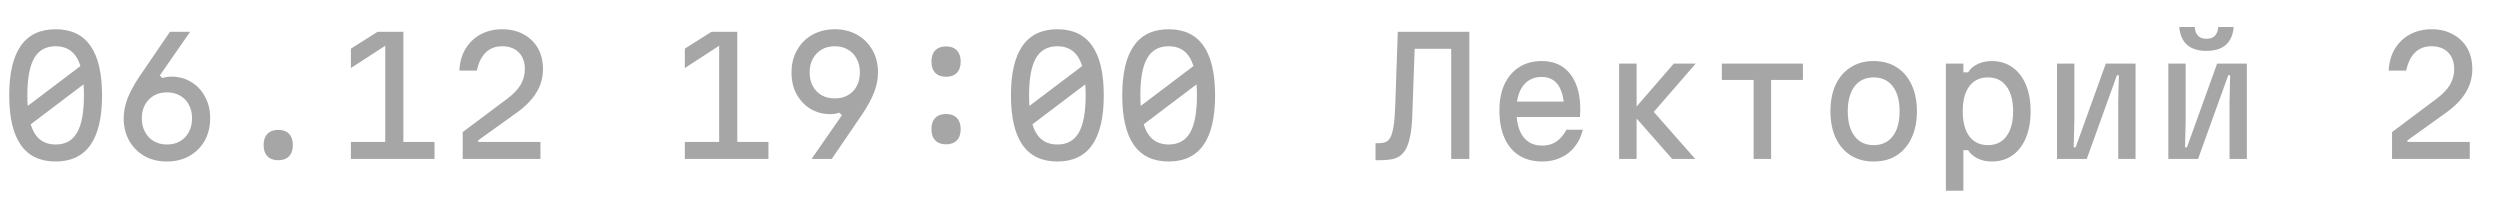
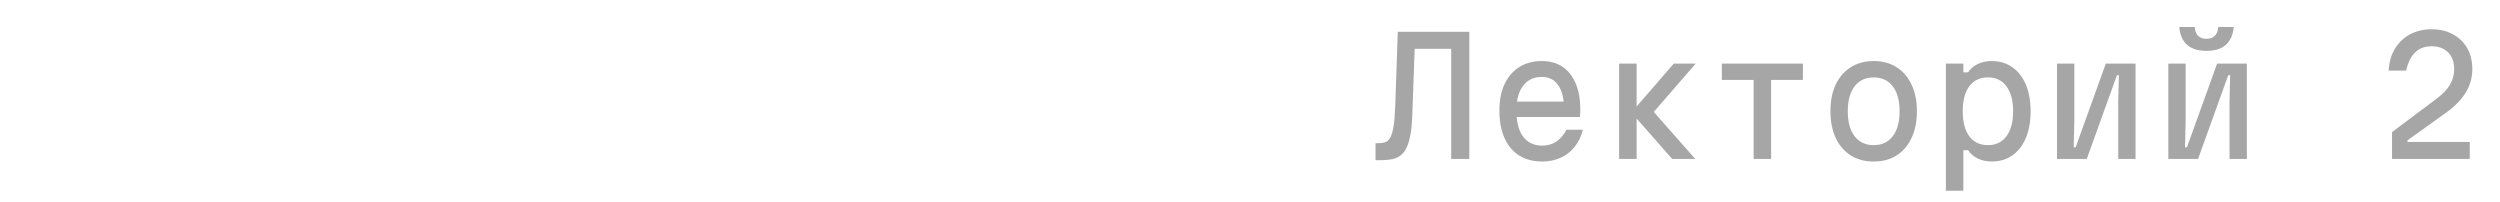
<svg xmlns="http://www.w3.org/2000/svg" width="173" height="14" viewBox="0 0 173 14" fill="none">
-   <path d="M3.85 11.176C2.779 11.176 1.976 10.795 1.441 10.032C0.906 9.269 0.638 8.125 0.638 6.6C0.638 5.075 0.906 3.931 1.441 3.168C1.976 2.405 2.779 2.024 3.85 2.024C4.921 2.024 5.724 2.405 6.259 3.168C6.794 3.931 7.062 5.075 7.062 6.6C7.062 8.125 6.794 9.269 6.259 10.032C5.724 10.795 4.921 11.176 3.85 11.176ZM3.85 9.999C4.525 9.999 5.02 9.724 5.335 9.174C5.65 8.624 5.808 7.766 5.808 6.6C5.808 5.434 5.65 4.576 5.335 4.026C5.02 3.476 4.525 3.201 3.85 3.201C3.175 3.201 2.68 3.476 2.365 4.026C2.05 4.576 1.892 5.434 1.892 6.6C1.892 7.766 2.05 8.624 2.365 9.174C2.68 9.724 3.175 9.999 3.85 9.999ZM1.529 7.623L6.127 4.147V5.577L1.529 9.053V7.623ZM11.541 11.176C10.962 11.176 10.448 11.051 10.001 10.802C9.554 10.545 9.202 10.193 8.945 9.746C8.688 9.291 8.56 8.771 8.56 8.184C8.56 7.737 8.648 7.282 8.824 6.82C9 6.358 9.279 5.845 9.66 5.28L11.761 2.2H13.158L11.057 5.225L11.233 5.401C11.321 5.372 11.416 5.35 11.519 5.335C11.629 5.313 11.739 5.302 11.849 5.302C12.37 5.302 12.832 5.427 13.235 5.676C13.646 5.925 13.965 6.266 14.192 6.699C14.427 7.132 14.544 7.627 14.544 8.184C14.544 8.771 14.416 9.291 14.159 9.746C13.902 10.193 13.547 10.545 13.092 10.802C12.645 11.051 12.128 11.176 11.541 11.176ZM9.814 8.184C9.814 8.543 9.887 8.859 10.034 9.13C10.181 9.401 10.383 9.614 10.639 9.768C10.903 9.922 11.207 9.999 11.552 9.999C11.904 9.999 12.209 9.922 12.465 9.768C12.729 9.614 12.931 9.401 13.07 9.13C13.217 8.859 13.29 8.543 13.29 8.184C13.29 7.825 13.217 7.513 13.07 7.249C12.931 6.978 12.729 6.769 12.465 6.622C12.209 6.468 11.904 6.391 11.552 6.391C11.207 6.391 10.903 6.468 10.639 6.622C10.383 6.769 10.181 6.978 10.034 7.249C9.887 7.513 9.814 7.825 9.814 8.184ZM19.254 11.088C18.932 11.088 18.682 10.996 18.506 10.813C18.33 10.63 18.242 10.369 18.242 10.032C18.242 9.702 18.33 9.445 18.506 9.262C18.682 9.079 18.932 8.987 19.254 8.987C19.577 8.987 19.826 9.079 20.002 9.262C20.178 9.445 20.266 9.702 20.266 10.032C20.266 10.369 20.178 10.63 20.002 10.813C19.826 10.996 19.577 11.088 19.254 11.088ZM27.913 2.2V9.823H30.069V11H24.283V9.823H26.659V2.728L27.011 2.937L24.283 4.708V3.366L26.131 2.2H27.913ZM32.019 9.141L35.088 6.842C35.513 6.527 35.825 6.204 36.023 5.874C36.221 5.537 36.32 5.174 36.32 4.785C36.32 4.294 36.18 3.909 35.902 3.63C35.623 3.344 35.238 3.201 34.747 3.201C34.285 3.201 33.907 3.344 33.614 3.63C33.32 3.916 33.115 4.334 32.998 4.884H31.788C31.817 4.29 31.964 3.78 32.228 3.355C32.499 2.922 32.851 2.592 33.284 2.365C33.724 2.138 34.211 2.024 34.747 2.024C35.319 2.024 35.814 2.141 36.232 2.376C36.657 2.603 36.987 2.922 37.222 3.333C37.456 3.744 37.574 4.228 37.574 4.785C37.574 5.357 37.427 5.889 37.134 6.38C36.84 6.871 36.397 7.333 35.803 7.766L33.086 9.713V9.823H37.398V11H32.019V9.141ZM51.02 2.2V9.823H53.176V11H47.39V9.823H49.766V2.728L50.118 2.937L47.39 4.708V3.366L49.238 2.2H51.02ZM57.776 2.024C58.355 2.024 58.869 2.152 59.316 2.409C59.763 2.658 60.115 3.01 60.372 3.465C60.629 3.912 60.757 4.429 60.757 5.016C60.757 5.463 60.669 5.918 60.493 6.38C60.317 6.842 60.038 7.355 59.657 7.92L57.556 11H56.159L58.26 7.975L58.084 7.799C57.996 7.828 57.897 7.854 57.787 7.876C57.684 7.891 57.578 7.898 57.468 7.898C56.947 7.898 56.482 7.773 56.071 7.524C55.668 7.275 55.349 6.934 55.114 6.501C54.887 6.068 54.773 5.573 54.773 5.016C54.773 4.429 54.901 3.912 55.158 3.465C55.415 3.01 55.767 2.658 56.214 2.409C56.669 2.152 57.189 2.024 57.776 2.024ZM59.503 5.016C59.503 4.649 59.43 4.334 59.283 4.07C59.144 3.799 58.942 3.586 58.678 3.432C58.421 3.278 58.117 3.201 57.765 3.201C57.42 3.201 57.116 3.278 56.852 3.432C56.595 3.586 56.394 3.799 56.247 4.07C56.1 4.334 56.027 4.649 56.027 5.016C56.027 5.375 56.1 5.691 56.247 5.962C56.394 6.226 56.595 6.435 56.852 6.589C57.116 6.736 57.42 6.809 57.765 6.809C58.117 6.809 58.421 6.736 58.678 6.589C58.942 6.435 59.144 6.226 59.283 5.962C59.43 5.691 59.503 5.375 59.503 5.016ZM65.467 9.988C65.144 9.988 64.895 9.896 64.719 9.713C64.543 9.53 64.455 9.269 64.455 8.932C64.455 8.602 64.543 8.345 64.719 8.162C64.895 7.979 65.144 7.887 65.467 7.887C65.79 7.887 66.039 7.979 66.215 8.162C66.391 8.345 66.479 8.602 66.479 8.932C66.479 9.269 66.391 9.53 66.215 9.713C66.039 9.896 65.79 9.988 65.467 9.988ZM65.467 5.313C65.144 5.313 64.895 5.221 64.719 5.038C64.543 4.855 64.455 4.594 64.455 4.257C64.455 3.927 64.543 3.67 64.719 3.487C64.895 3.304 65.144 3.212 65.467 3.212C65.79 3.212 66.039 3.304 66.215 3.487C66.391 3.67 66.479 3.927 66.479 4.257C66.479 4.594 66.391 4.855 66.215 5.038C66.039 5.221 65.79 5.313 65.467 5.313ZM73.169 11.176C72.099 11.176 71.296 10.795 70.76 10.032C70.225 9.269 69.957 8.125 69.957 6.6C69.957 5.075 70.225 3.931 70.76 3.168C71.296 2.405 72.099 2.024 73.169 2.024C74.24 2.024 75.043 2.405 75.578 3.168C76.114 3.931 76.381 5.075 76.381 6.6C76.381 8.125 76.114 9.269 75.578 10.032C75.043 10.795 74.24 11.176 73.169 11.176ZM73.169 9.999C73.844 9.999 74.339 9.724 74.654 9.174C74.97 8.624 75.127 7.766 75.127 6.6C75.127 5.434 74.97 4.576 74.654 4.026C74.339 3.476 73.844 3.201 73.169 3.201C72.495 3.201 72 3.476 71.684 4.026C71.369 4.576 71.211 5.434 71.211 6.6C71.211 7.766 71.369 8.624 71.684 9.174C72 9.724 72.495 9.999 73.169 9.999ZM70.848 7.623L75.446 4.147V5.577L70.848 9.053V7.623ZM80.871 11.176C79.801 11.176 78.998 10.795 78.463 10.032C77.927 9.269 77.659 8.125 77.659 6.6C77.659 5.075 77.927 3.931 78.463 3.168C78.998 2.405 79.801 2.024 80.871 2.024C81.942 2.024 82.745 2.405 83.281 3.168C83.816 3.931 84.084 5.075 84.084 6.6C84.084 8.125 83.816 9.269 83.281 10.032C82.745 10.795 81.942 11.176 80.871 11.176ZM80.871 9.999C81.546 9.999 82.041 9.724 82.356 9.174C82.672 8.624 82.829 7.766 82.829 6.6C82.829 5.434 82.672 4.576 82.356 4.026C82.041 3.476 81.546 3.201 80.871 3.201C80.197 3.201 79.702 3.476 79.386 4.026C79.071 4.576 78.913 5.434 78.913 6.6C78.913 7.766 79.071 8.624 79.386 9.174C79.702 9.724 80.197 9.999 80.871 9.999ZM78.55 7.623L83.148 4.147V5.577L78.55 9.053V7.623Z" fill="#A6A6A6" />
  <path d="M100.423 11V3.377H97.673V2.2H101.677V11H100.423ZM95.187 11.088V9.911H95.363C95.546 9.911 95.708 9.889 95.847 9.845C95.986 9.801 96.104 9.698 96.199 9.537C96.294 9.376 96.371 9.119 96.43 8.767C96.489 8.415 96.529 7.924 96.551 7.293L96.727 2.2H97.937L97.728 8.063C97.706 8.65 97.651 9.134 97.563 9.515C97.482 9.889 97.372 10.186 97.233 10.406C97.094 10.619 96.932 10.773 96.749 10.868C96.566 10.963 96.364 11.022 96.144 11.044C95.931 11.073 95.708 11.088 95.473 11.088H95.187ZM104.671 7.029H108.642L108.235 7.601C108.235 6.86 108.103 6.296 107.839 5.907C107.575 5.518 107.19 5.324 106.684 5.324C106.134 5.324 105.705 5.529 105.397 5.94C105.089 6.343 104.935 6.912 104.935 7.645C104.935 8.43 105.089 9.031 105.397 9.449C105.705 9.867 106.145 10.076 106.717 10.076C107.091 10.076 107.417 9.984 107.696 9.801C107.975 9.61 108.209 9.335 108.4 8.976H109.533C109.423 9.431 109.236 9.823 108.972 10.153C108.715 10.483 108.393 10.736 108.004 10.912C107.623 11.088 107.194 11.176 106.717 11.176C106.101 11.176 105.569 11.037 105.122 10.758C104.682 10.479 104.345 10.076 104.11 9.548C103.875 9.02 103.758 8.386 103.758 7.645C103.758 6.941 103.875 6.336 104.11 5.83C104.352 5.317 104.693 4.921 105.133 4.642C105.573 4.363 106.09 4.224 106.684 4.224C107.249 4.224 107.729 4.356 108.125 4.62C108.521 4.884 108.825 5.269 109.038 5.775C109.251 6.274 109.357 6.879 109.357 7.59C109.357 7.671 109.353 7.755 109.346 7.843C109.346 7.931 109.342 8.015 109.335 8.096H104.671V7.029ZM115.717 11L112.89 7.788L115.827 4.4H117.345L114.441 7.744L117.312 11H115.717ZM112.043 11V4.4H113.253V11H112.043ZM121.351 11V5.533H119.151V4.4H124.761V5.533H122.561V11H121.351ZM129.659 11.176C129.05 11.176 128.522 11.037 128.075 10.758C127.627 10.472 127.279 10.069 127.03 9.548C126.788 9.027 126.667 8.411 126.667 7.7C126.667 6.989 126.788 6.373 127.03 5.852C127.279 5.331 127.627 4.932 128.075 4.653C128.522 4.367 129.05 4.224 129.659 4.224C130.275 4.224 130.803 4.367 131.243 4.653C131.69 4.932 132.035 5.331 132.277 5.852C132.526 6.373 132.651 6.989 132.651 7.7C132.651 8.411 132.526 9.027 132.277 9.548C132.035 10.069 131.69 10.472 131.243 10.758C130.803 11.037 130.275 11.176 129.659 11.176ZM129.659 10.043C130.223 10.043 130.663 9.838 130.979 9.427C131.294 9.016 131.452 8.441 131.452 7.7C131.452 6.959 131.294 6.384 130.979 5.973C130.663 5.562 130.223 5.357 129.659 5.357C129.094 5.357 128.654 5.562 128.339 5.973C128.023 6.384 127.866 6.959 127.866 7.7C127.866 8.441 128.023 9.016 128.339 9.427C128.654 9.838 129.094 10.043 129.659 10.043ZM134.655 13.2V4.4H135.865V5.005H136.195C136.341 4.763 136.561 4.572 136.855 4.433C137.148 4.294 137.471 4.224 137.823 4.224C138.373 4.224 138.849 4.367 139.253 4.653C139.656 4.932 139.968 5.331 140.188 5.852C140.408 6.373 140.518 6.989 140.518 7.7C140.518 8.411 140.408 9.027 140.188 9.548C139.968 10.069 139.656 10.472 139.253 10.758C138.849 11.037 138.373 11.176 137.823 11.176C137.471 11.176 137.148 11.106 136.855 10.967C136.561 10.82 136.341 10.63 136.195 10.395H135.865V13.2H134.655ZM137.57 10.043C138.12 10.043 138.545 9.838 138.846 9.427C139.154 9.016 139.308 8.441 139.308 7.7C139.308 6.959 139.154 6.384 138.846 5.973C138.545 5.562 138.12 5.357 137.57 5.357C137.012 5.357 136.58 5.562 136.272 5.973C135.971 6.384 135.821 6.959 135.821 7.7C135.821 8.441 135.971 9.016 136.272 9.427C136.58 9.838 137.012 10.043 137.57 10.043ZM142.346 11V4.4H143.545V8.36L143.501 10.197H143.633L145.723 4.4H147.78V11H146.581V7.04L146.625 5.203H146.493L144.403 11H142.346ZM150.048 11V4.4H151.247V8.36L151.203 10.197H151.335L153.425 4.4H155.482V11H154.283V7.04L154.327 5.203H154.195L152.105 11H150.048ZM151.874 1.87C151.896 2.141 151.977 2.347 152.116 2.486C152.255 2.618 152.446 2.684 152.688 2.684C152.937 2.684 153.128 2.618 153.26 2.486C153.399 2.347 153.48 2.141 153.502 1.87H154.569C154.525 2.413 154.345 2.823 154.03 3.102C153.715 3.381 153.267 3.52 152.688 3.52C152.109 3.52 151.661 3.381 151.346 3.102C151.031 2.823 150.851 2.413 150.807 1.87H151.874ZM165.529 9.141L168.598 6.842C169.024 6.527 169.335 6.204 169.533 5.874C169.731 5.537 169.83 5.174 169.83 4.785C169.83 4.294 169.691 3.909 169.412 3.63C169.134 3.344 168.749 3.201 168.257 3.201C167.795 3.201 167.418 3.344 167.124 3.63C166.831 3.916 166.626 4.334 166.508 4.884H165.298C165.328 4.29 165.474 3.78 165.738 3.355C166.01 2.922 166.362 2.592 166.794 2.365C167.234 2.138 167.722 2.024 168.257 2.024C168.829 2.024 169.324 2.141 169.742 2.376C170.168 2.603 170.498 2.922 170.732 3.333C170.967 3.744 171.084 4.228 171.084 4.785C171.084 5.357 170.938 5.889 170.644 6.38C170.351 6.871 169.907 7.333 169.313 7.766L166.596 9.713V9.823H170.908V11H165.529V9.141Z" fill="#A6A6A6" />
</svg>